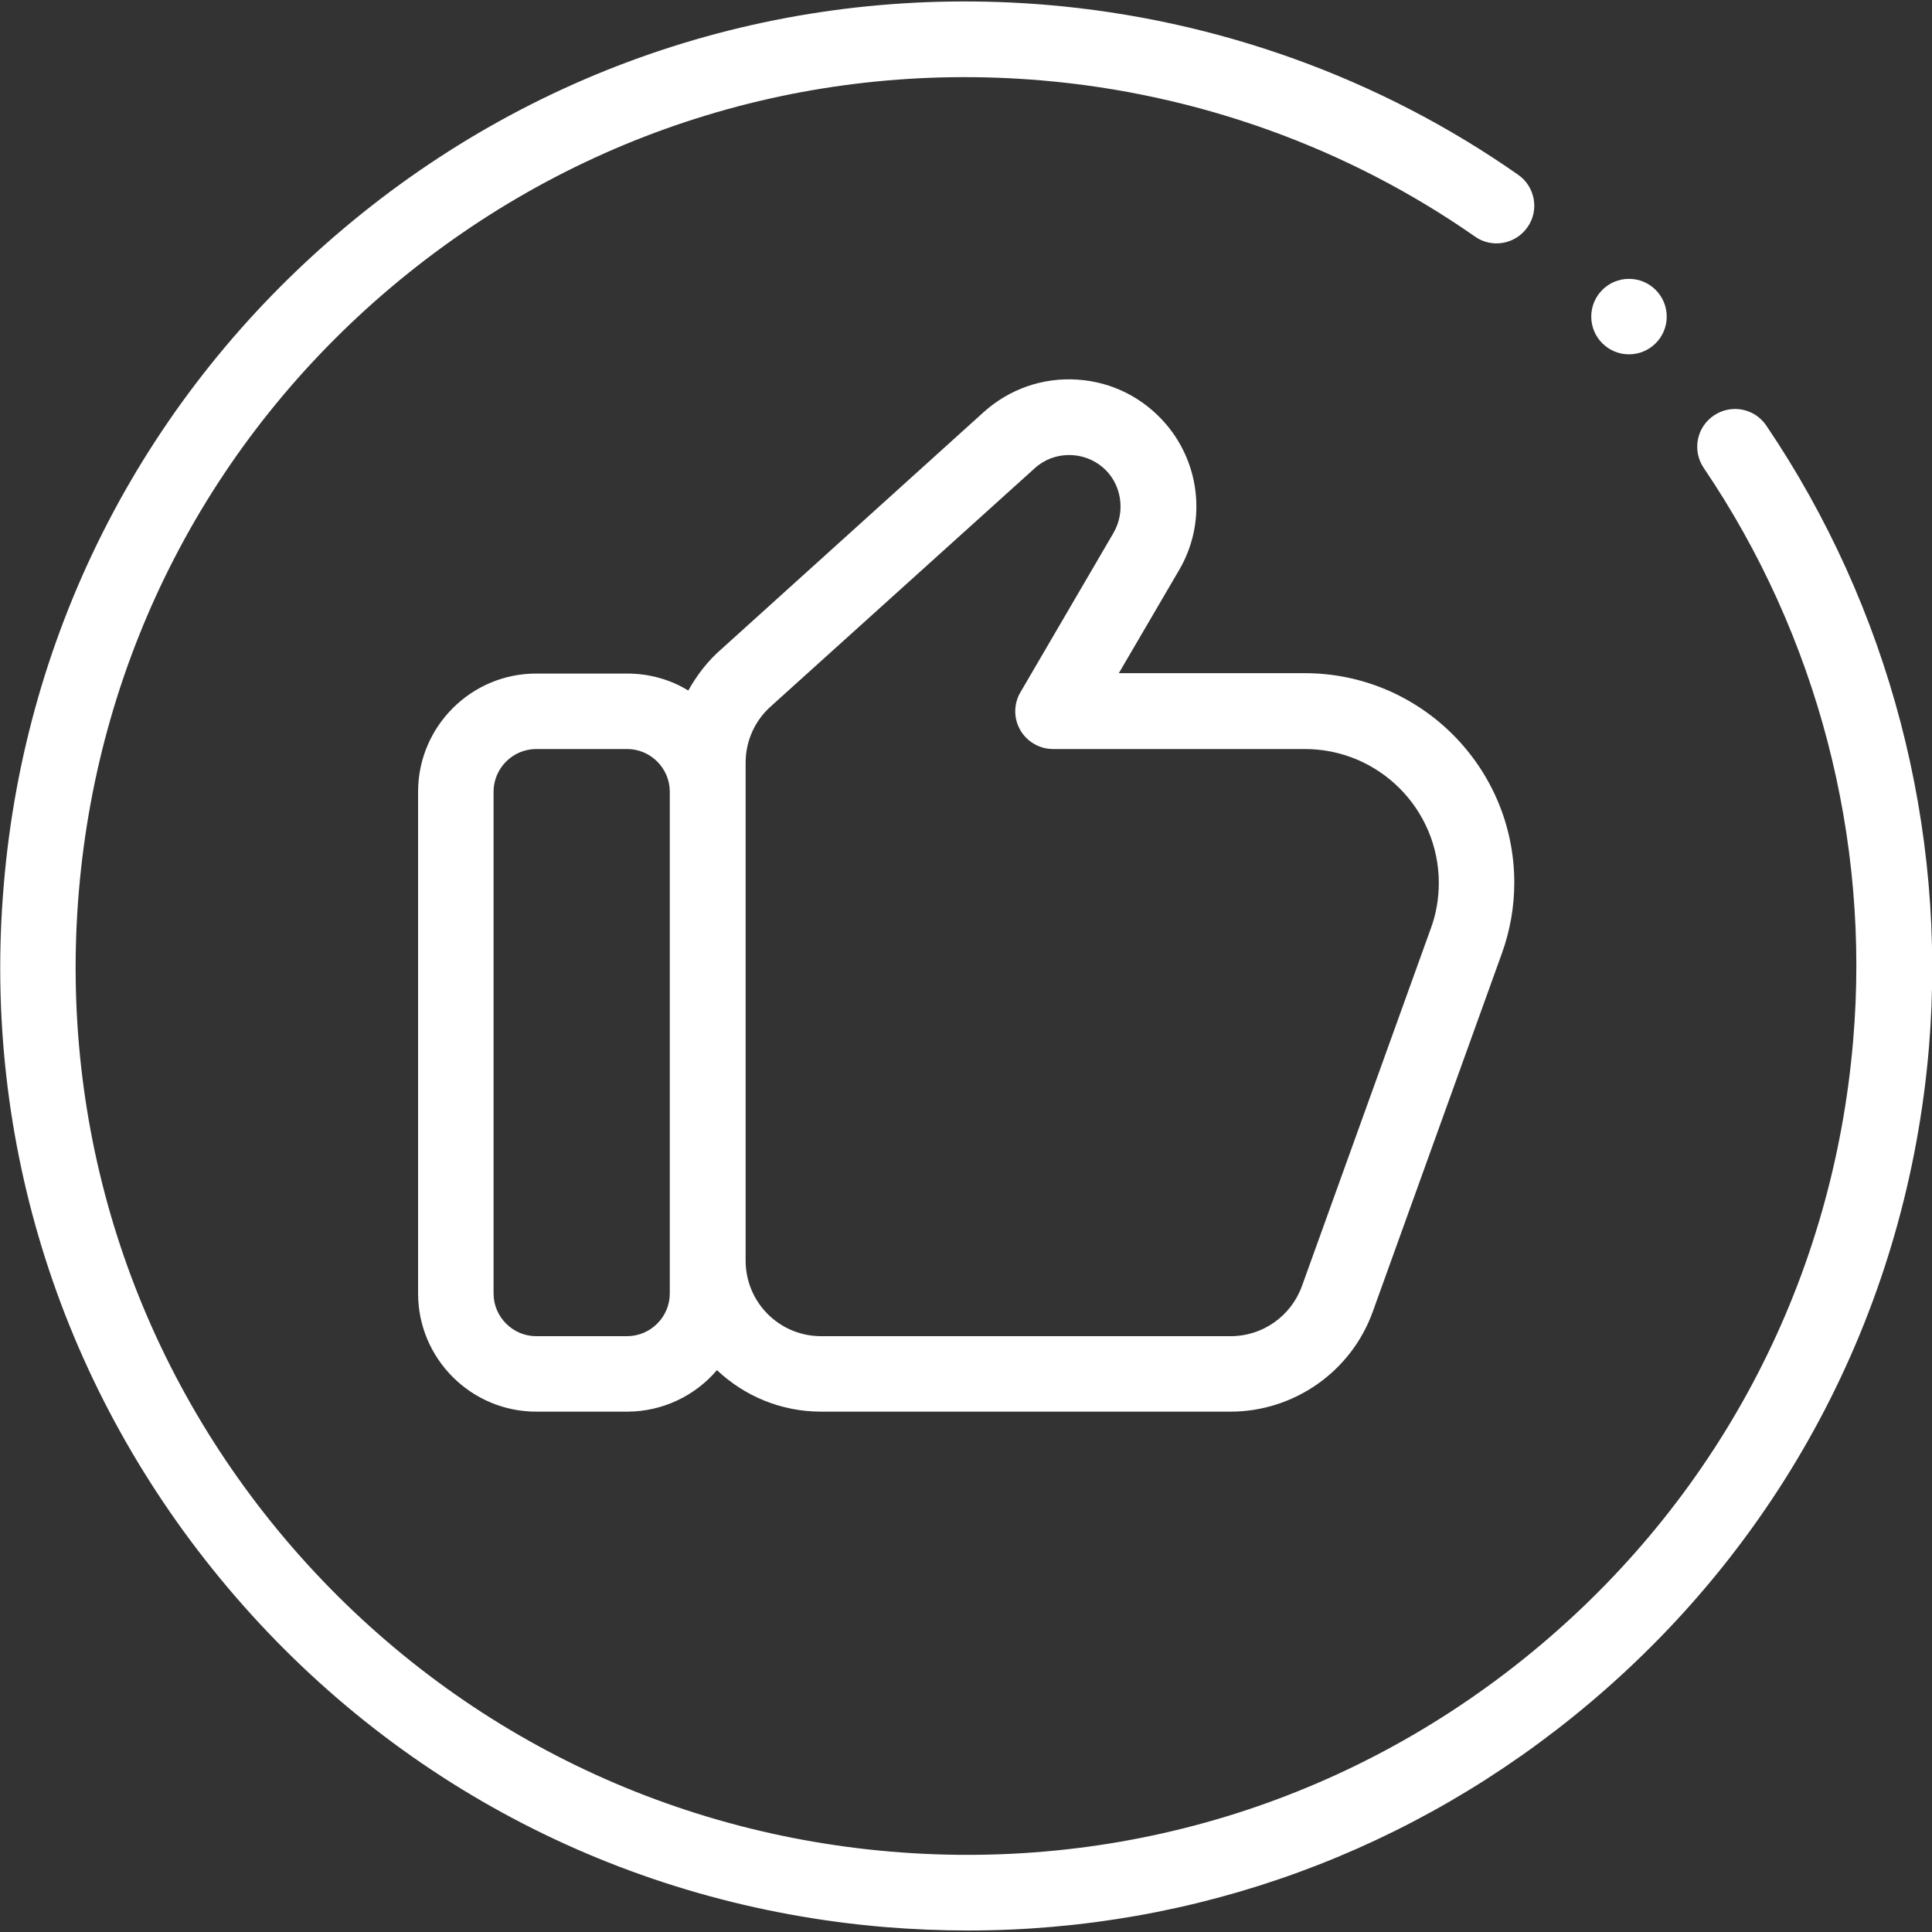
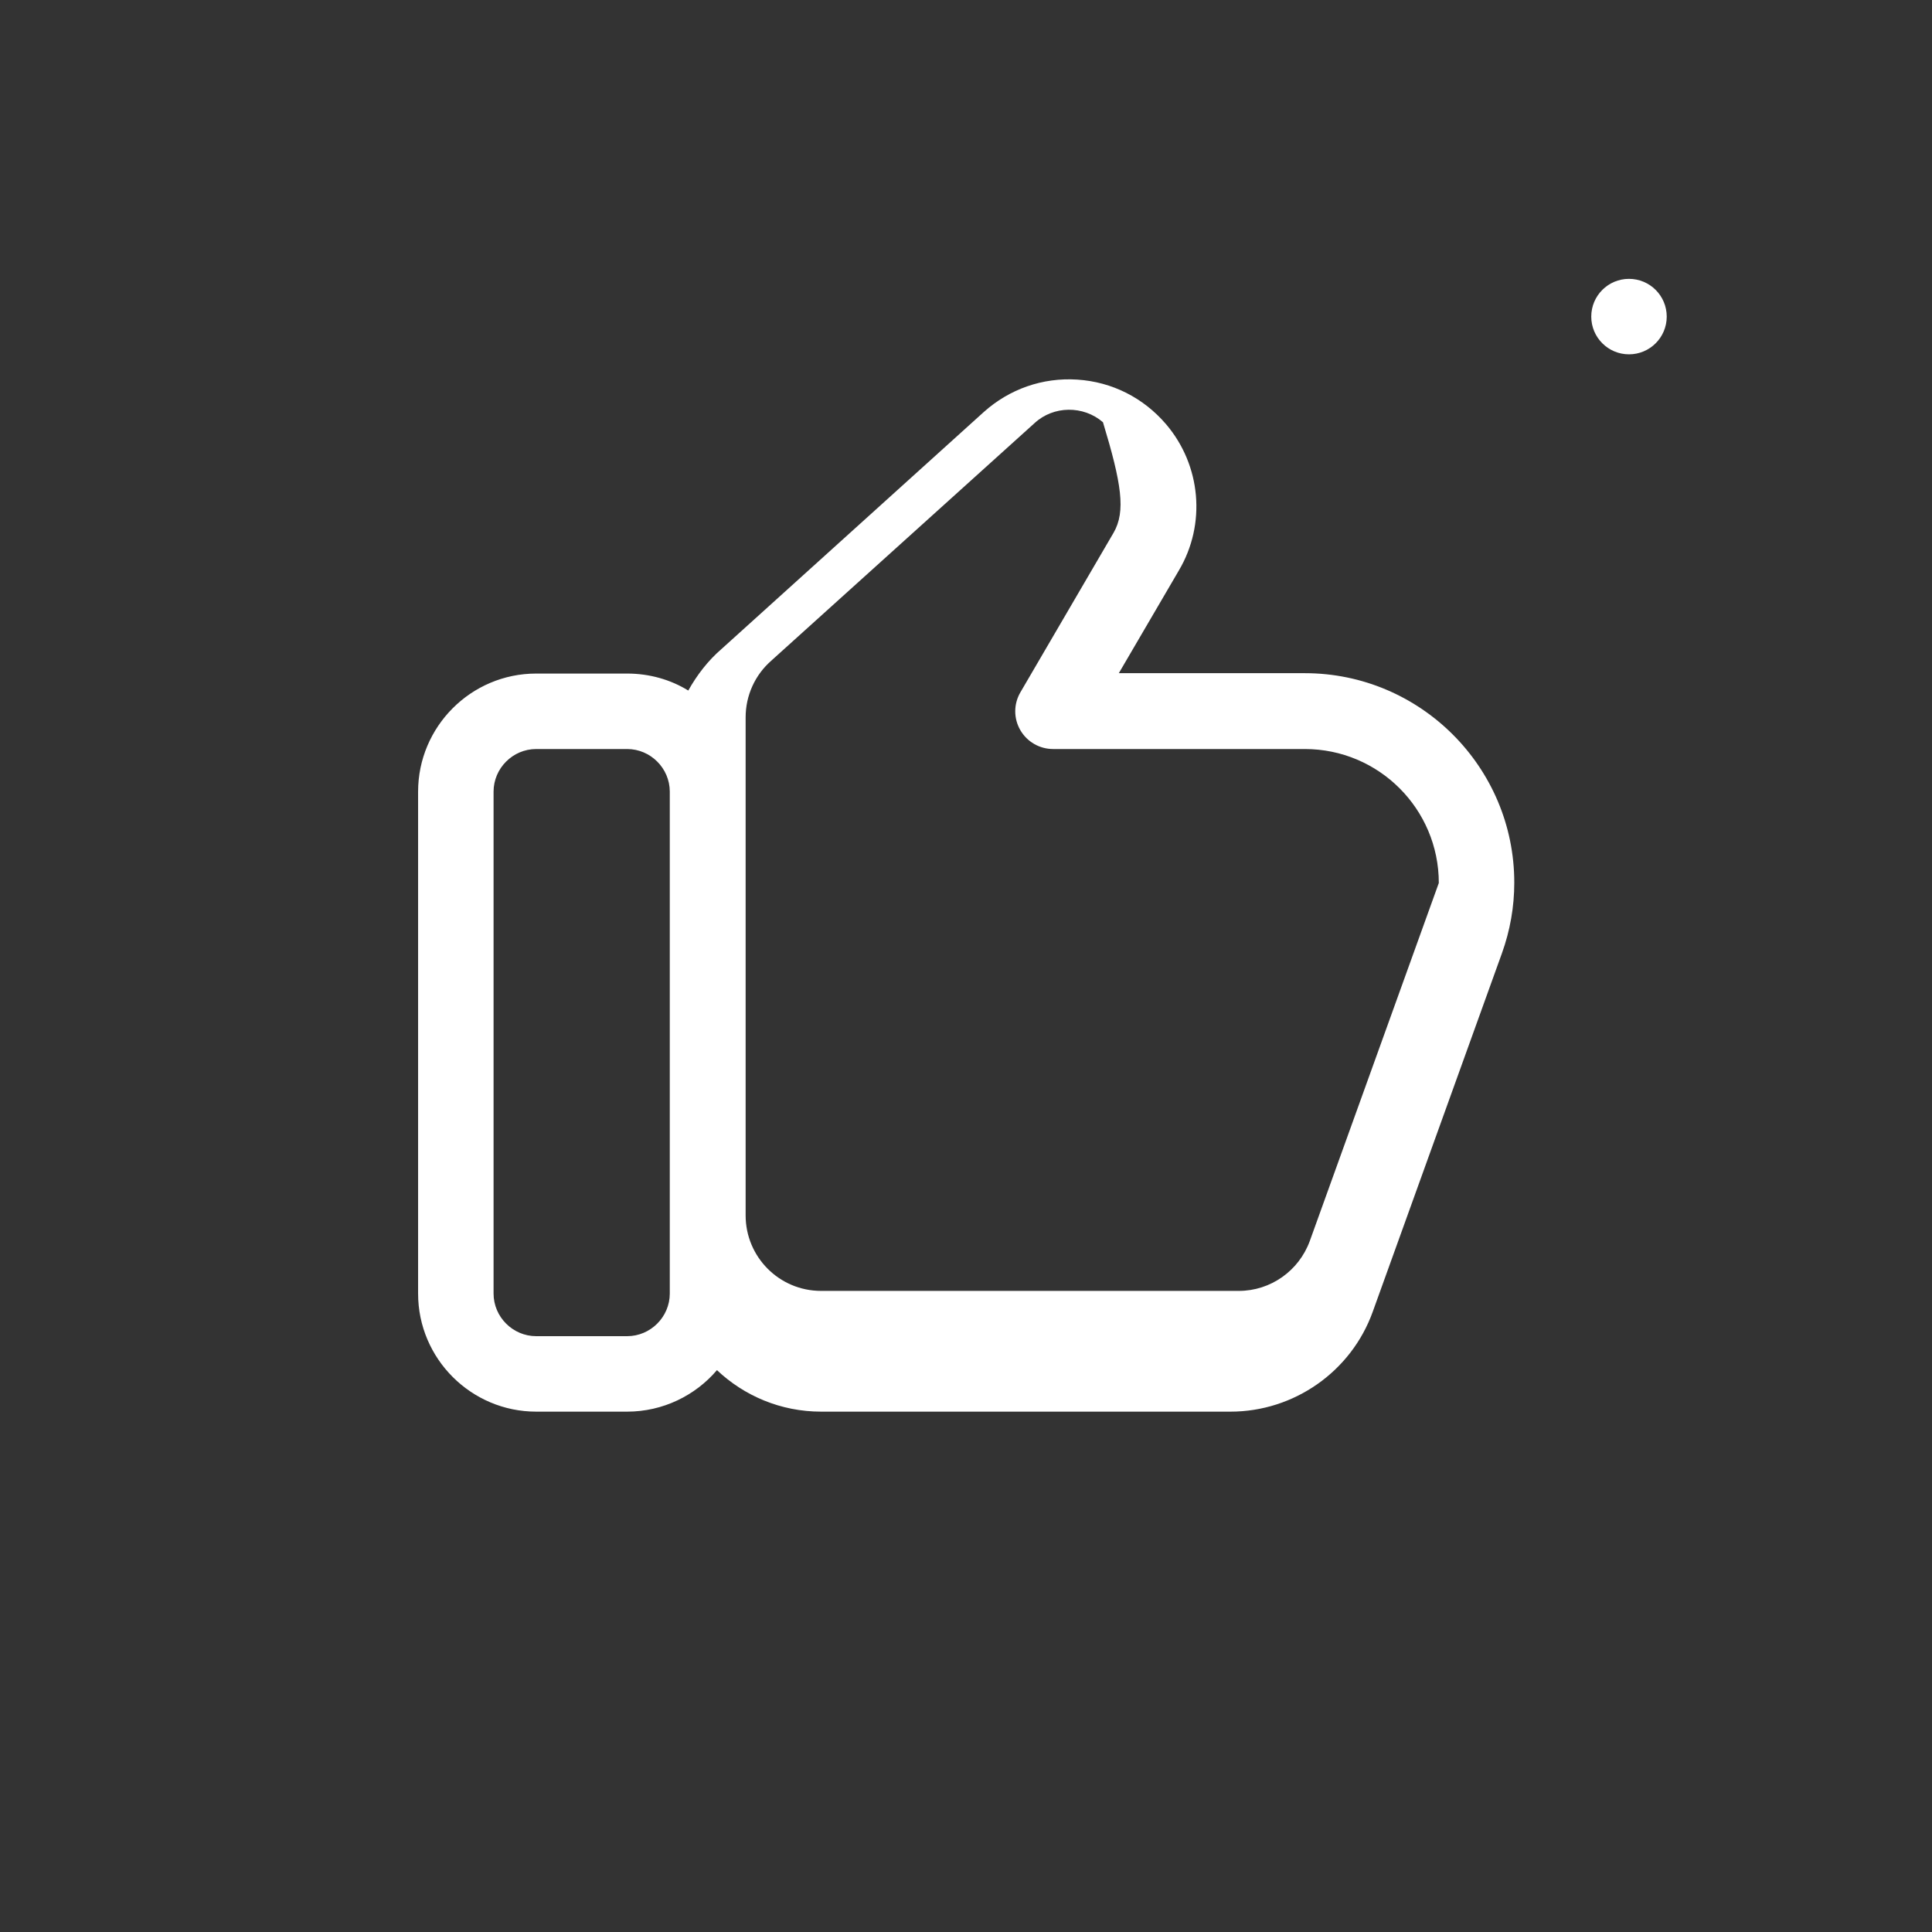
<svg xmlns="http://www.w3.org/2000/svg" version="1.1" id="Capa_1" x="0px" y="0px" viewBox="0 0 512 512" style="enable-background:new 0 0 512 512;" xml:space="preserve">
  <rect x="0" y="0" width="512" height="512" fill="#333333" stroke="none" />
  <style type="text/css"> .st0{fill:#FFFFFF;} </style>
  <g>
    <ellipse class="st0" cx="431.7" cy="83.9" rx="10" ry="10" />
-     <path class="st0" d="M468.1,112.8c-3.1-4.6-9.3-5.8-13.9-2.7c-4.6,3.1-5.8,9.3-2.7,13.9c30.1,44.4,44.2,98.3,39.6,151.8 c-5.3,62.7-34.7,119.6-82.9,160.2c-48.2,40.6-109.3,60-172.1,54.7C173.4,485.4,116.4,456,75.7,408 c-40.7-48.1-60.1-109.1-54.8-171.8c5.3-62.7,34.7-119.6,82.9-160.2C152,35.4,213.1,16,275.9,21.3c41.4,3.5,81.2,17.8,115,41.4 c4.5,3.2,10.8,2,13.9-2.5c3.2-4.5,2-10.8-2.5-13.9C365.6,20.6,322.4,5.1,277.5,1.3C209.4-4.4,143.1,16.6,90.9,60.7 c-52.2,44-84.2,105.8-89.9,173.8c-5.8,68,15.4,134.2,59.5,186.4c44.1,52.2,105.9,84.1,174.1,89.8c7.4,0.6,14.7,0.9,22,0.9 c60.3,0,118.1-21,164.7-60.3c52.2-44,84.2-105.8,89.9-173.8C516,219.4,500.7,161,468.1,112.8L468.1,112.8z" />
-     <path class="st0" d="M309,112.4c-6-7-14.3-11.2-23.5-11.8c-9.2-0.6-18,2.5-24.8,8.6L191.2,172c-3.6,3.1-6.5,6.9-8.8,11 c-4.7-2.9-10.3-4.5-16.2-4.5h-24.1c-17.3,0-31.3,14.1-31.3,31.3v133c0,17.3,14.1,31.3,31.3,31.3h24.1c9.5,0,18.1-4.3,23.8-11 c7.2,6.8,16.9,11,27.6,11h108.5c16.8,0,32-10.6,37.7-26.5l34.2-94.9c2.2-6.1,3.3-12.4,3.3-18.8c0-30.6-24.9-55.5-55.5-55.5h-49.3 l15.9-27.2C319.7,138.9,318.3,123.3,309,112.4L309,112.4z M177.5,342.8c0,6.2-5.1,11.3-11.3,11.3h-24.1c-6.2,0-11.3-5.1-11.3-11.3 v-133c0-6.2,5.1-11.3,11.3-11.3h24.1c6.2,0,11.3,5.1,11.3,11.3V342.8z M295.1,141.2l-24.7,42.3c-1.8,3.1-1.8,6.9,0,10 c1.8,3.1,5.1,5,8.7,5l66.7,0c19.6,0,35.5,15.9,35.5,35.5c0,4.1-0.7,8.2-2.1,12l-34.2,94.9c-2.9,7.9-10.4,13.2-18.8,13.2H217.6 c-11.1,0-20-9-20-20v-132c0-5.8,2.5-11.3,6.9-15.1c0,0,0.1-0.1,0.1-0.1l69.6-62.8c5-4.6,12.9-4.7,18.1-0.2 C297.2,128.1,298.4,135.5,295.1,141.2L295.1,141.2z" />
+     <path class="st0" d="M309,112.4c-6-7-14.3-11.2-23.5-11.8c-9.2-0.6-18,2.5-24.8,8.6L191.2,172c-3.6,3.1-6.5,6.9-8.8,11 c-4.7-2.9-10.3-4.5-16.2-4.5h-24.1c-17.3,0-31.3,14.1-31.3,31.3v133c0,17.3,14.1,31.3,31.3,31.3h24.1c9.5,0,18.1-4.3,23.8-11 c7.2,6.8,16.9,11,27.6,11h108.5c16.8,0,32-10.6,37.7-26.5l34.2-94.9c2.2-6.1,3.3-12.4,3.3-18.8c0-30.6-24.9-55.5-55.5-55.5h-49.3 l15.9-27.2C319.7,138.9,318.3,123.3,309,112.4L309,112.4z M177.5,342.8c0,6.2-5.1,11.3-11.3,11.3h-24.1c-6.2,0-11.3-5.1-11.3-11.3 v-133c0-6.2,5.1-11.3,11.3-11.3h24.1c6.2,0,11.3,5.1,11.3,11.3V342.8z M295.1,141.2l-24.7,42.3c-1.8,3.1-1.8,6.9,0,10 c1.8,3.1,5.1,5,8.7,5l66.7,0c19.6,0,35.5,15.9,35.5,35.5l-34.2,94.9c-2.9,7.9-10.4,13.2-18.8,13.2H217.6 c-11.1,0-20-9-20-20v-132c0-5.8,2.5-11.3,6.9-15.1c0,0,0.1-0.1,0.1-0.1l69.6-62.8c5-4.6,12.9-4.7,18.1-0.2 C297.2,128.1,298.4,135.5,295.1,141.2L295.1,141.2z" />
  </g>
</svg>